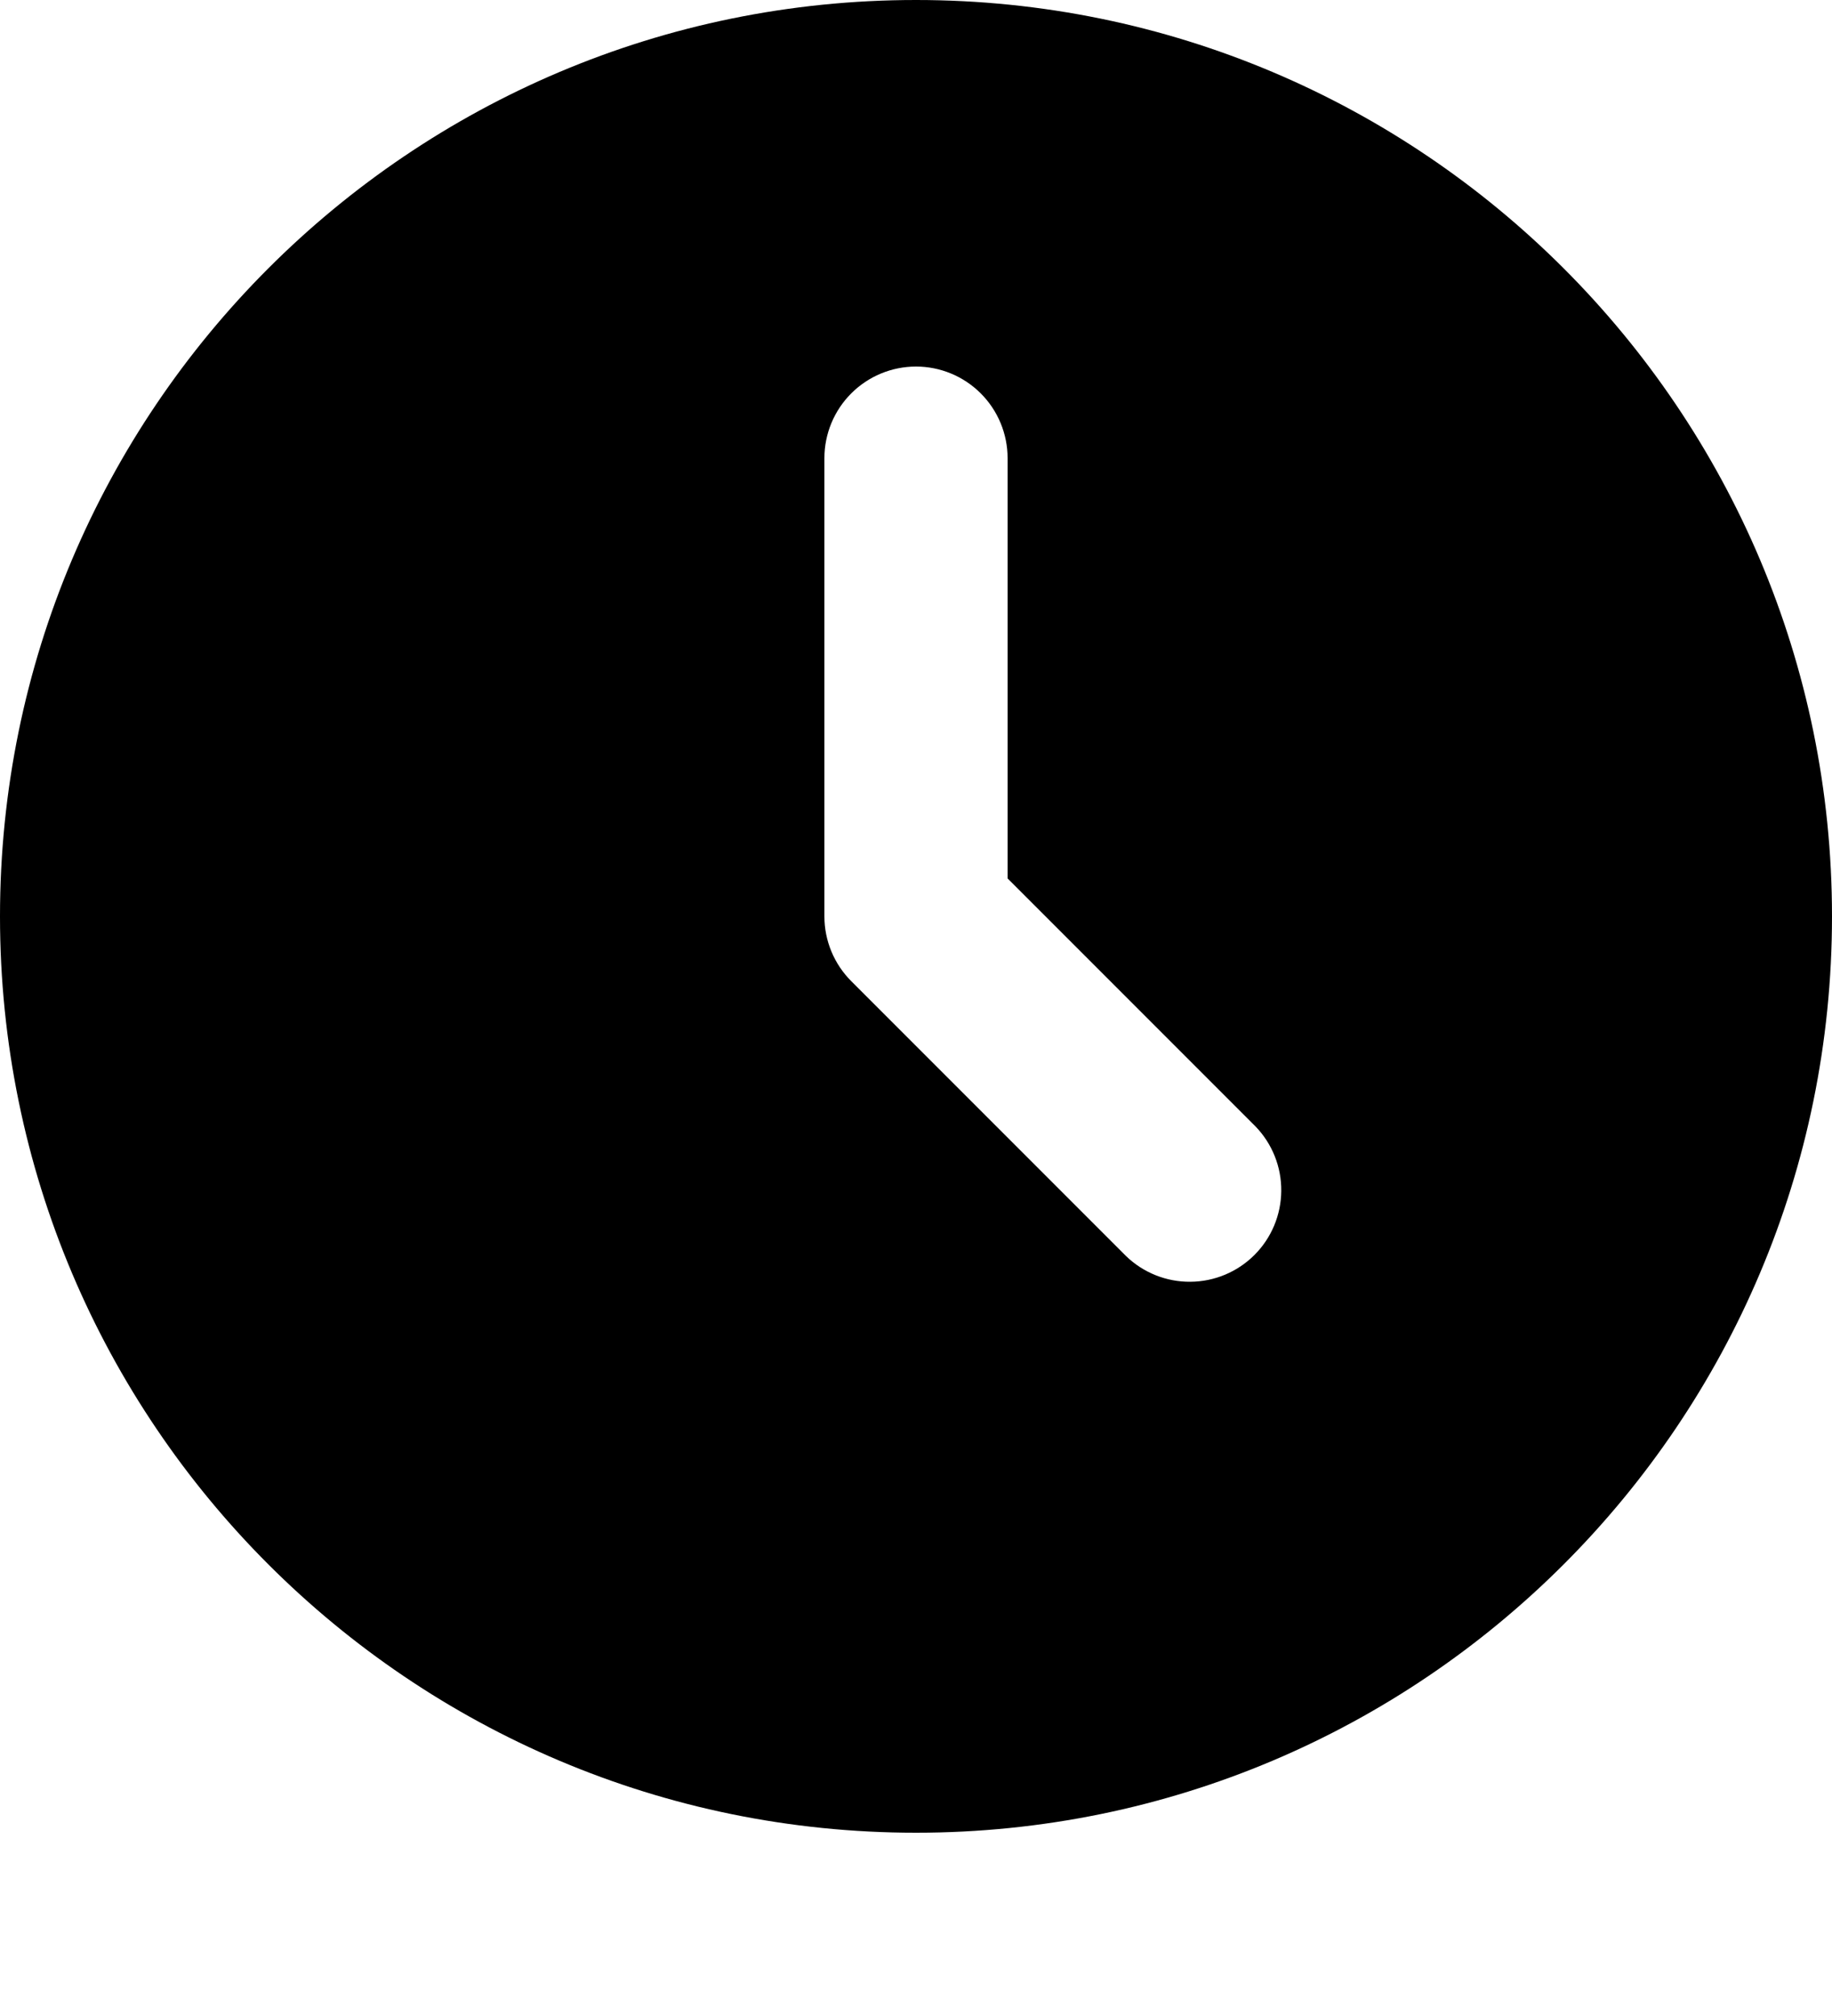
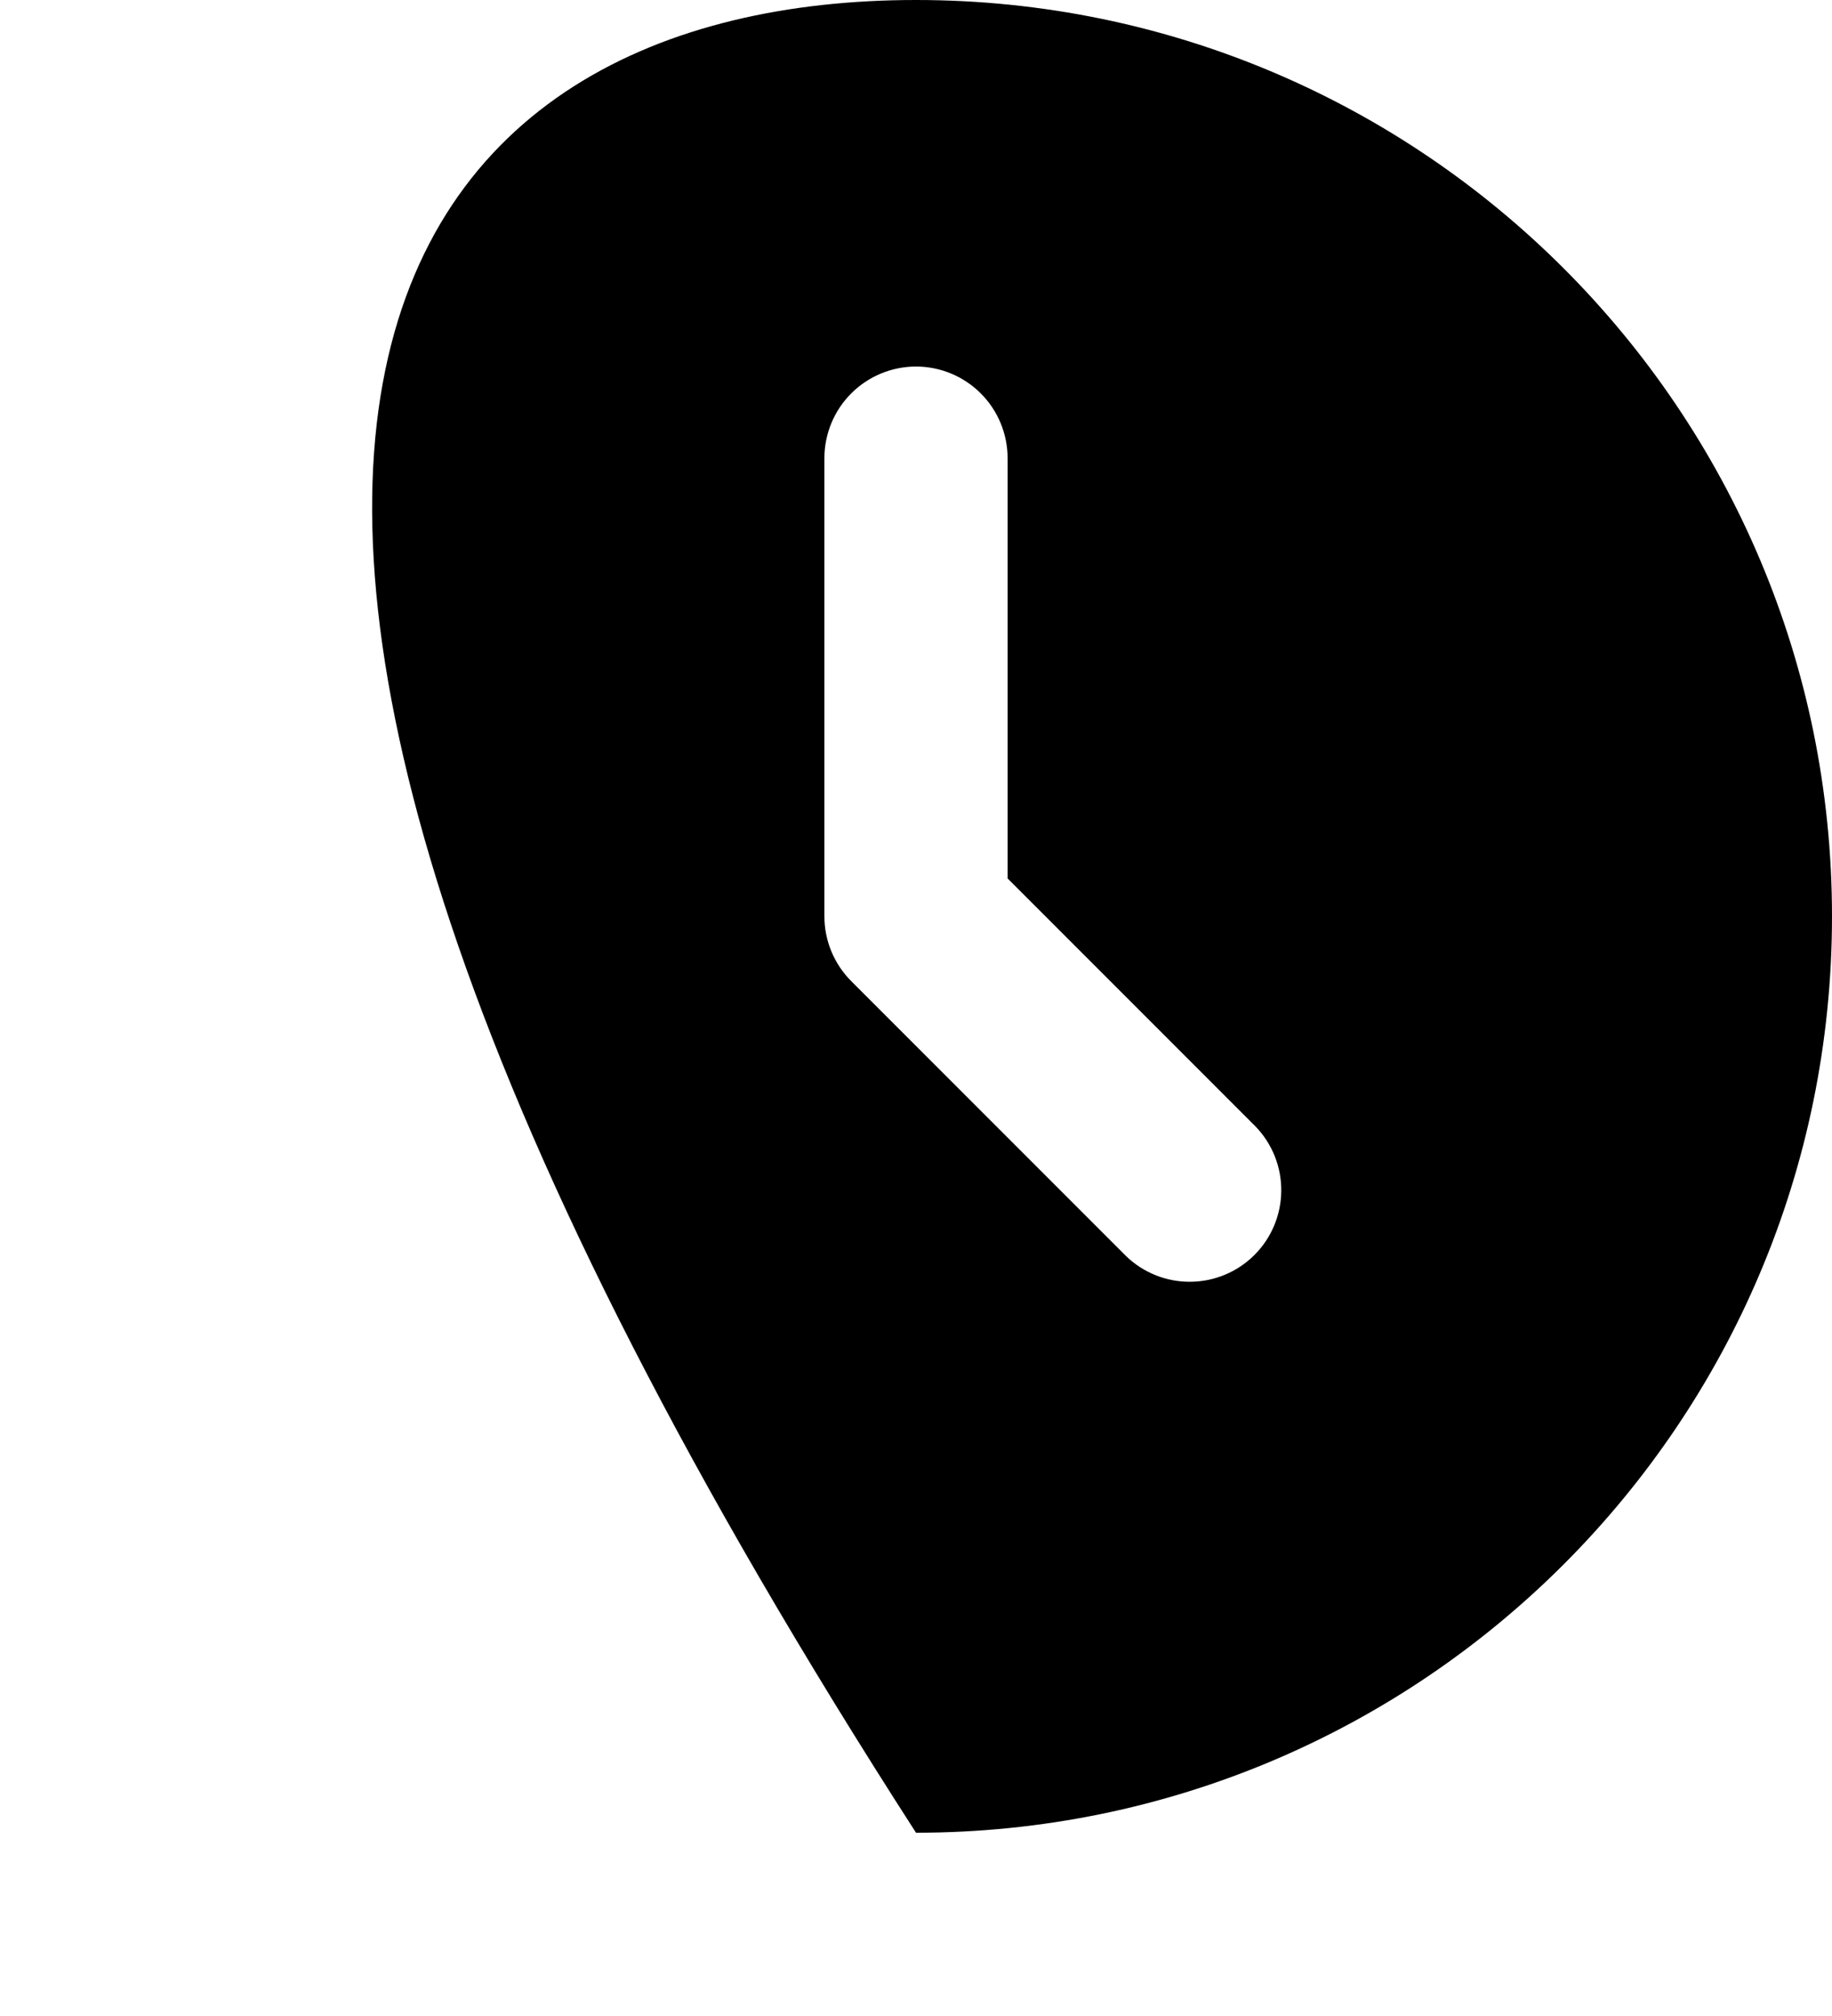
<svg xmlns="http://www.w3.org/2000/svg" width="40" height="44" viewBox="0 0 40 44" fill="none">
-   <path d="M20 0C31.046 0 40 8.954 40 20C40 31.046 31.046 40 20 40C8.954 40 0 31.046 0 20C0 8.954 8.954 0 20 0ZM20 8C19.47 8 18.961 8.211 18.586 8.586C18.211 8.961 18 9.47 18 10V20C18 20.53 18.211 21.039 18.586 21.414L24.586 27.414C24.963 27.778 25.468 27.98 25.993 27.975C26.517 27.971 27.019 27.761 27.39 27.39C27.761 27.019 27.971 26.517 27.975 25.993C27.98 25.468 27.778 24.963 27.414 24.586L22 19.172V10C22 9.47 21.789 8.961 21.414 8.586C21.039 8.211 20.53 8 20 8Z" fill="black" />
+   <path d="M20 0C31.046 0 40 8.954 40 20C40 31.046 31.046 40 20 40C0 8.954 8.954 0 20 0ZM20 8C19.47 8 18.961 8.211 18.586 8.586C18.211 8.961 18 9.47 18 10V20C18 20.53 18.211 21.039 18.586 21.414L24.586 27.414C24.963 27.778 25.468 27.98 25.993 27.975C26.517 27.971 27.019 27.761 27.39 27.39C27.761 27.019 27.971 26.517 27.975 25.993C27.98 25.468 27.778 24.963 27.414 24.586L22 19.172V10C22 9.47 21.789 8.961 21.414 8.586C21.039 8.211 20.53 8 20 8Z" fill="black" />
</svg>